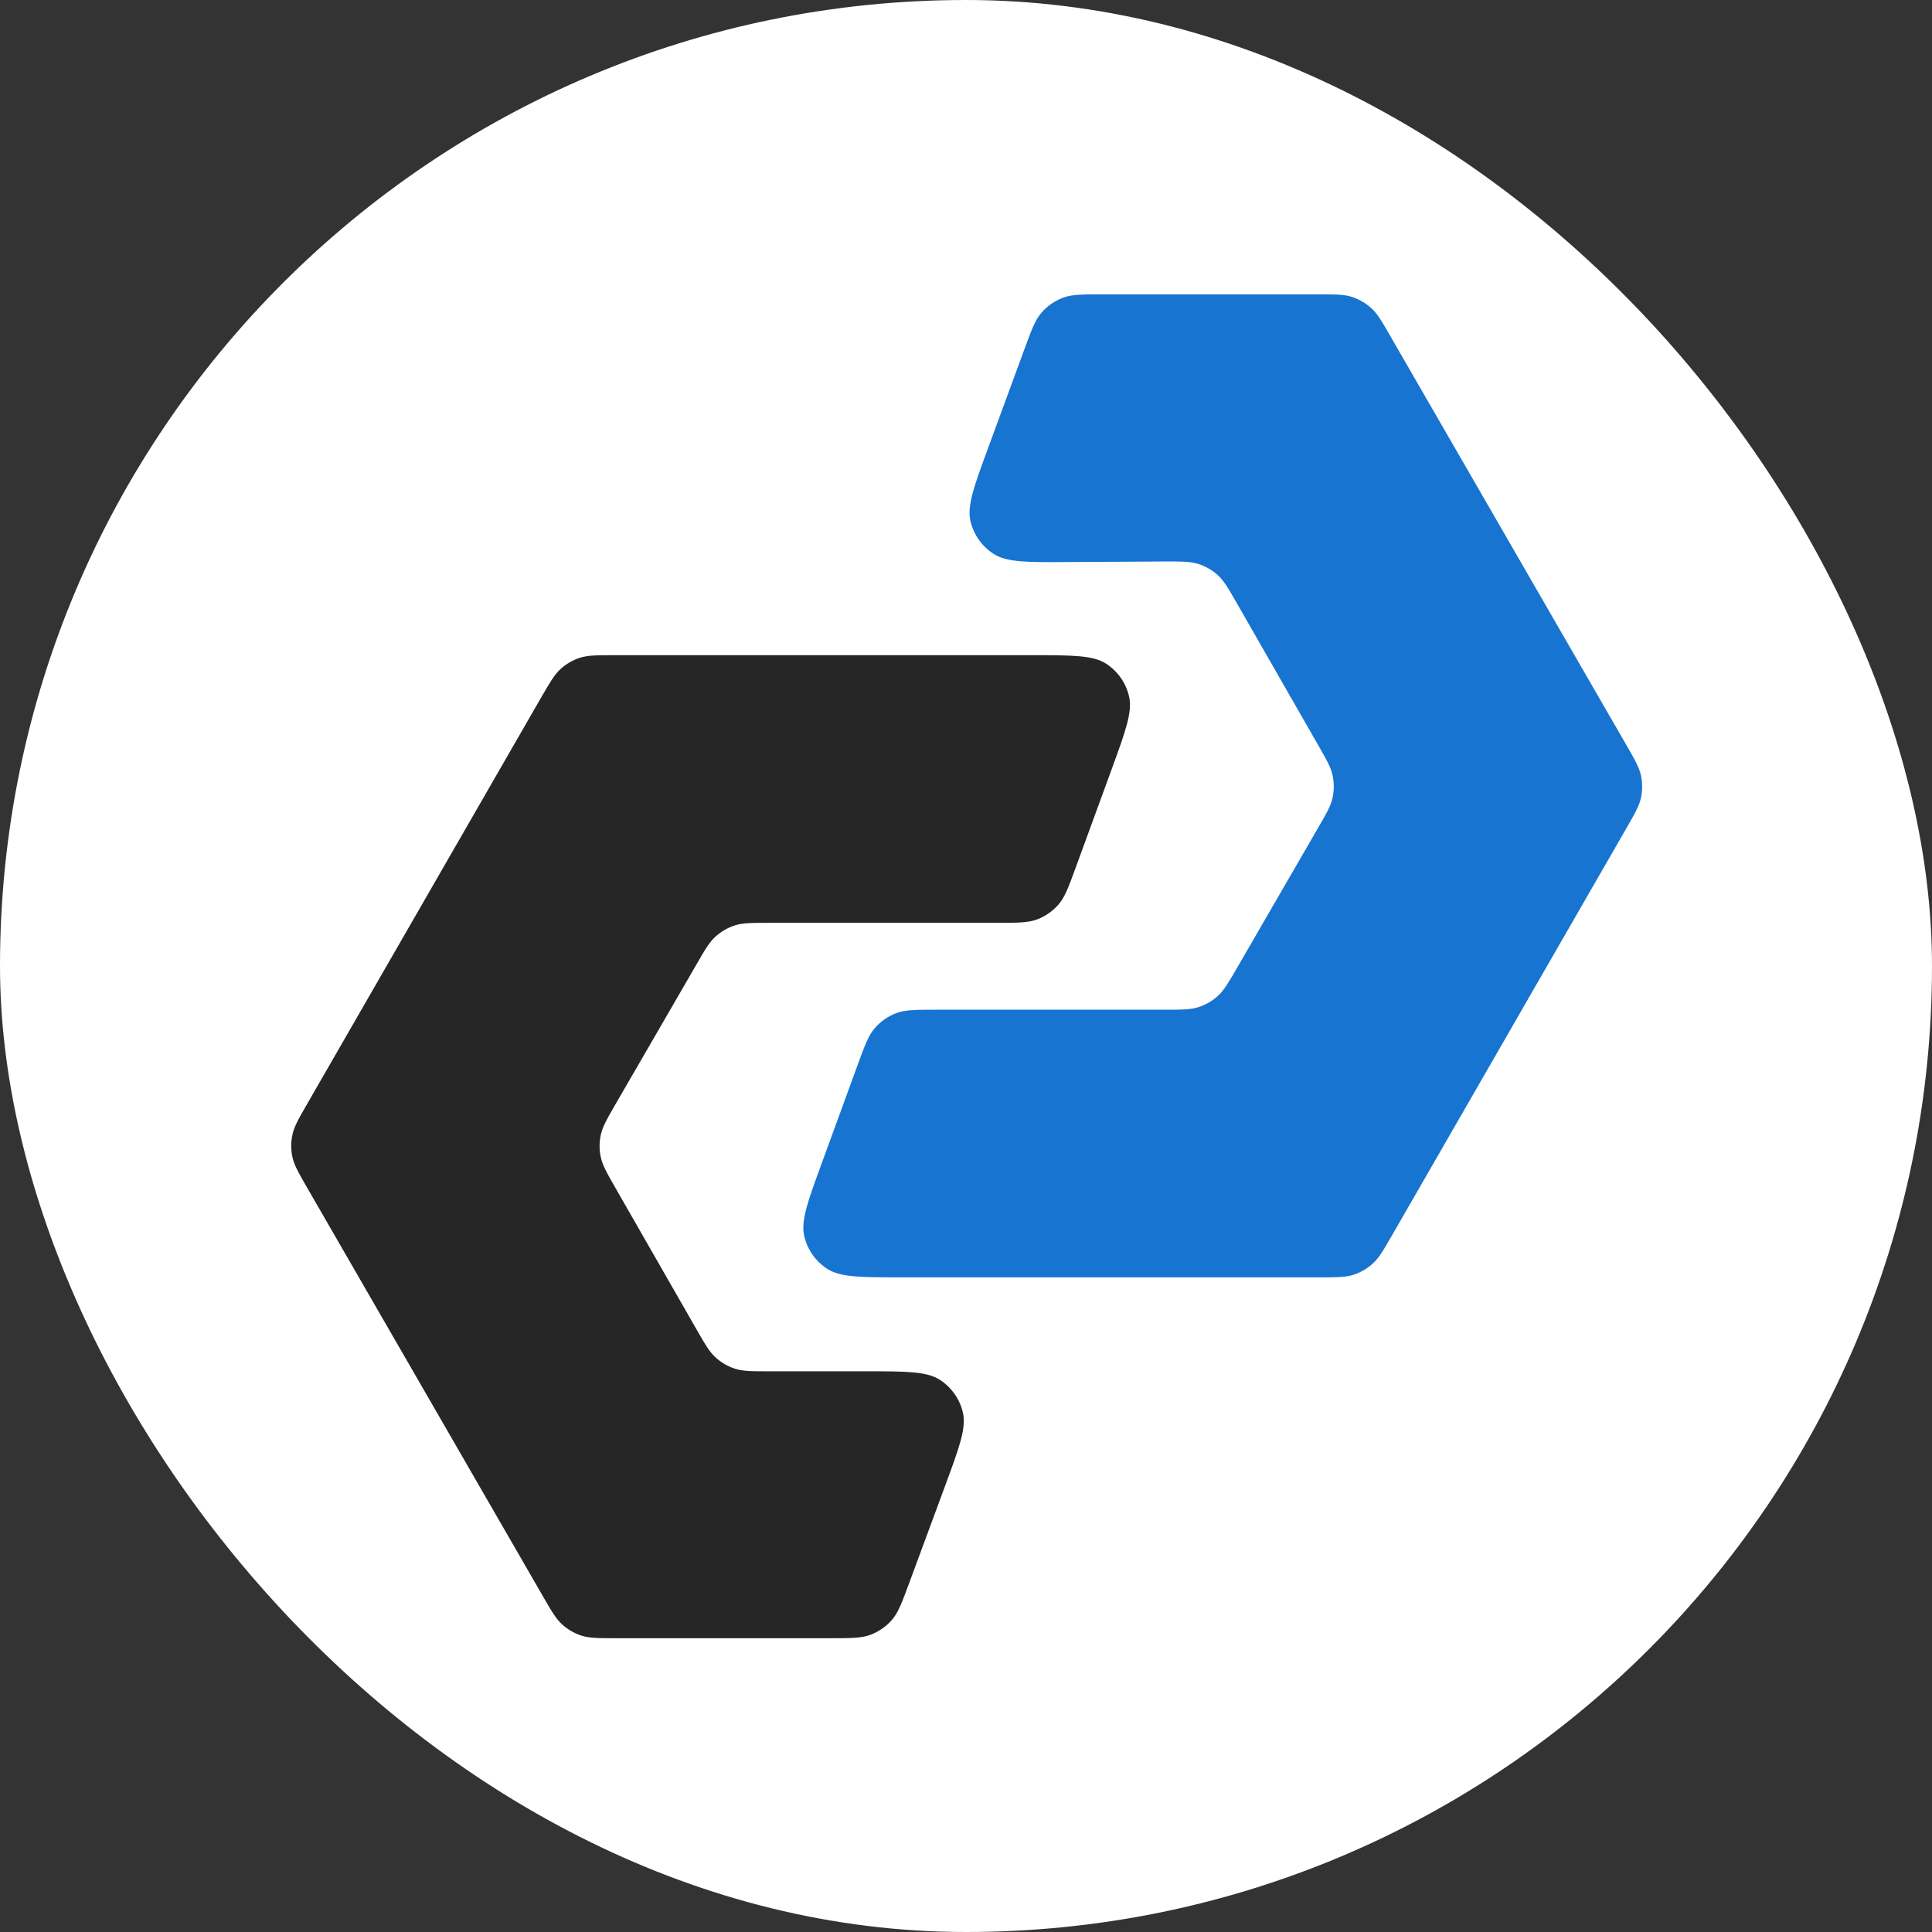
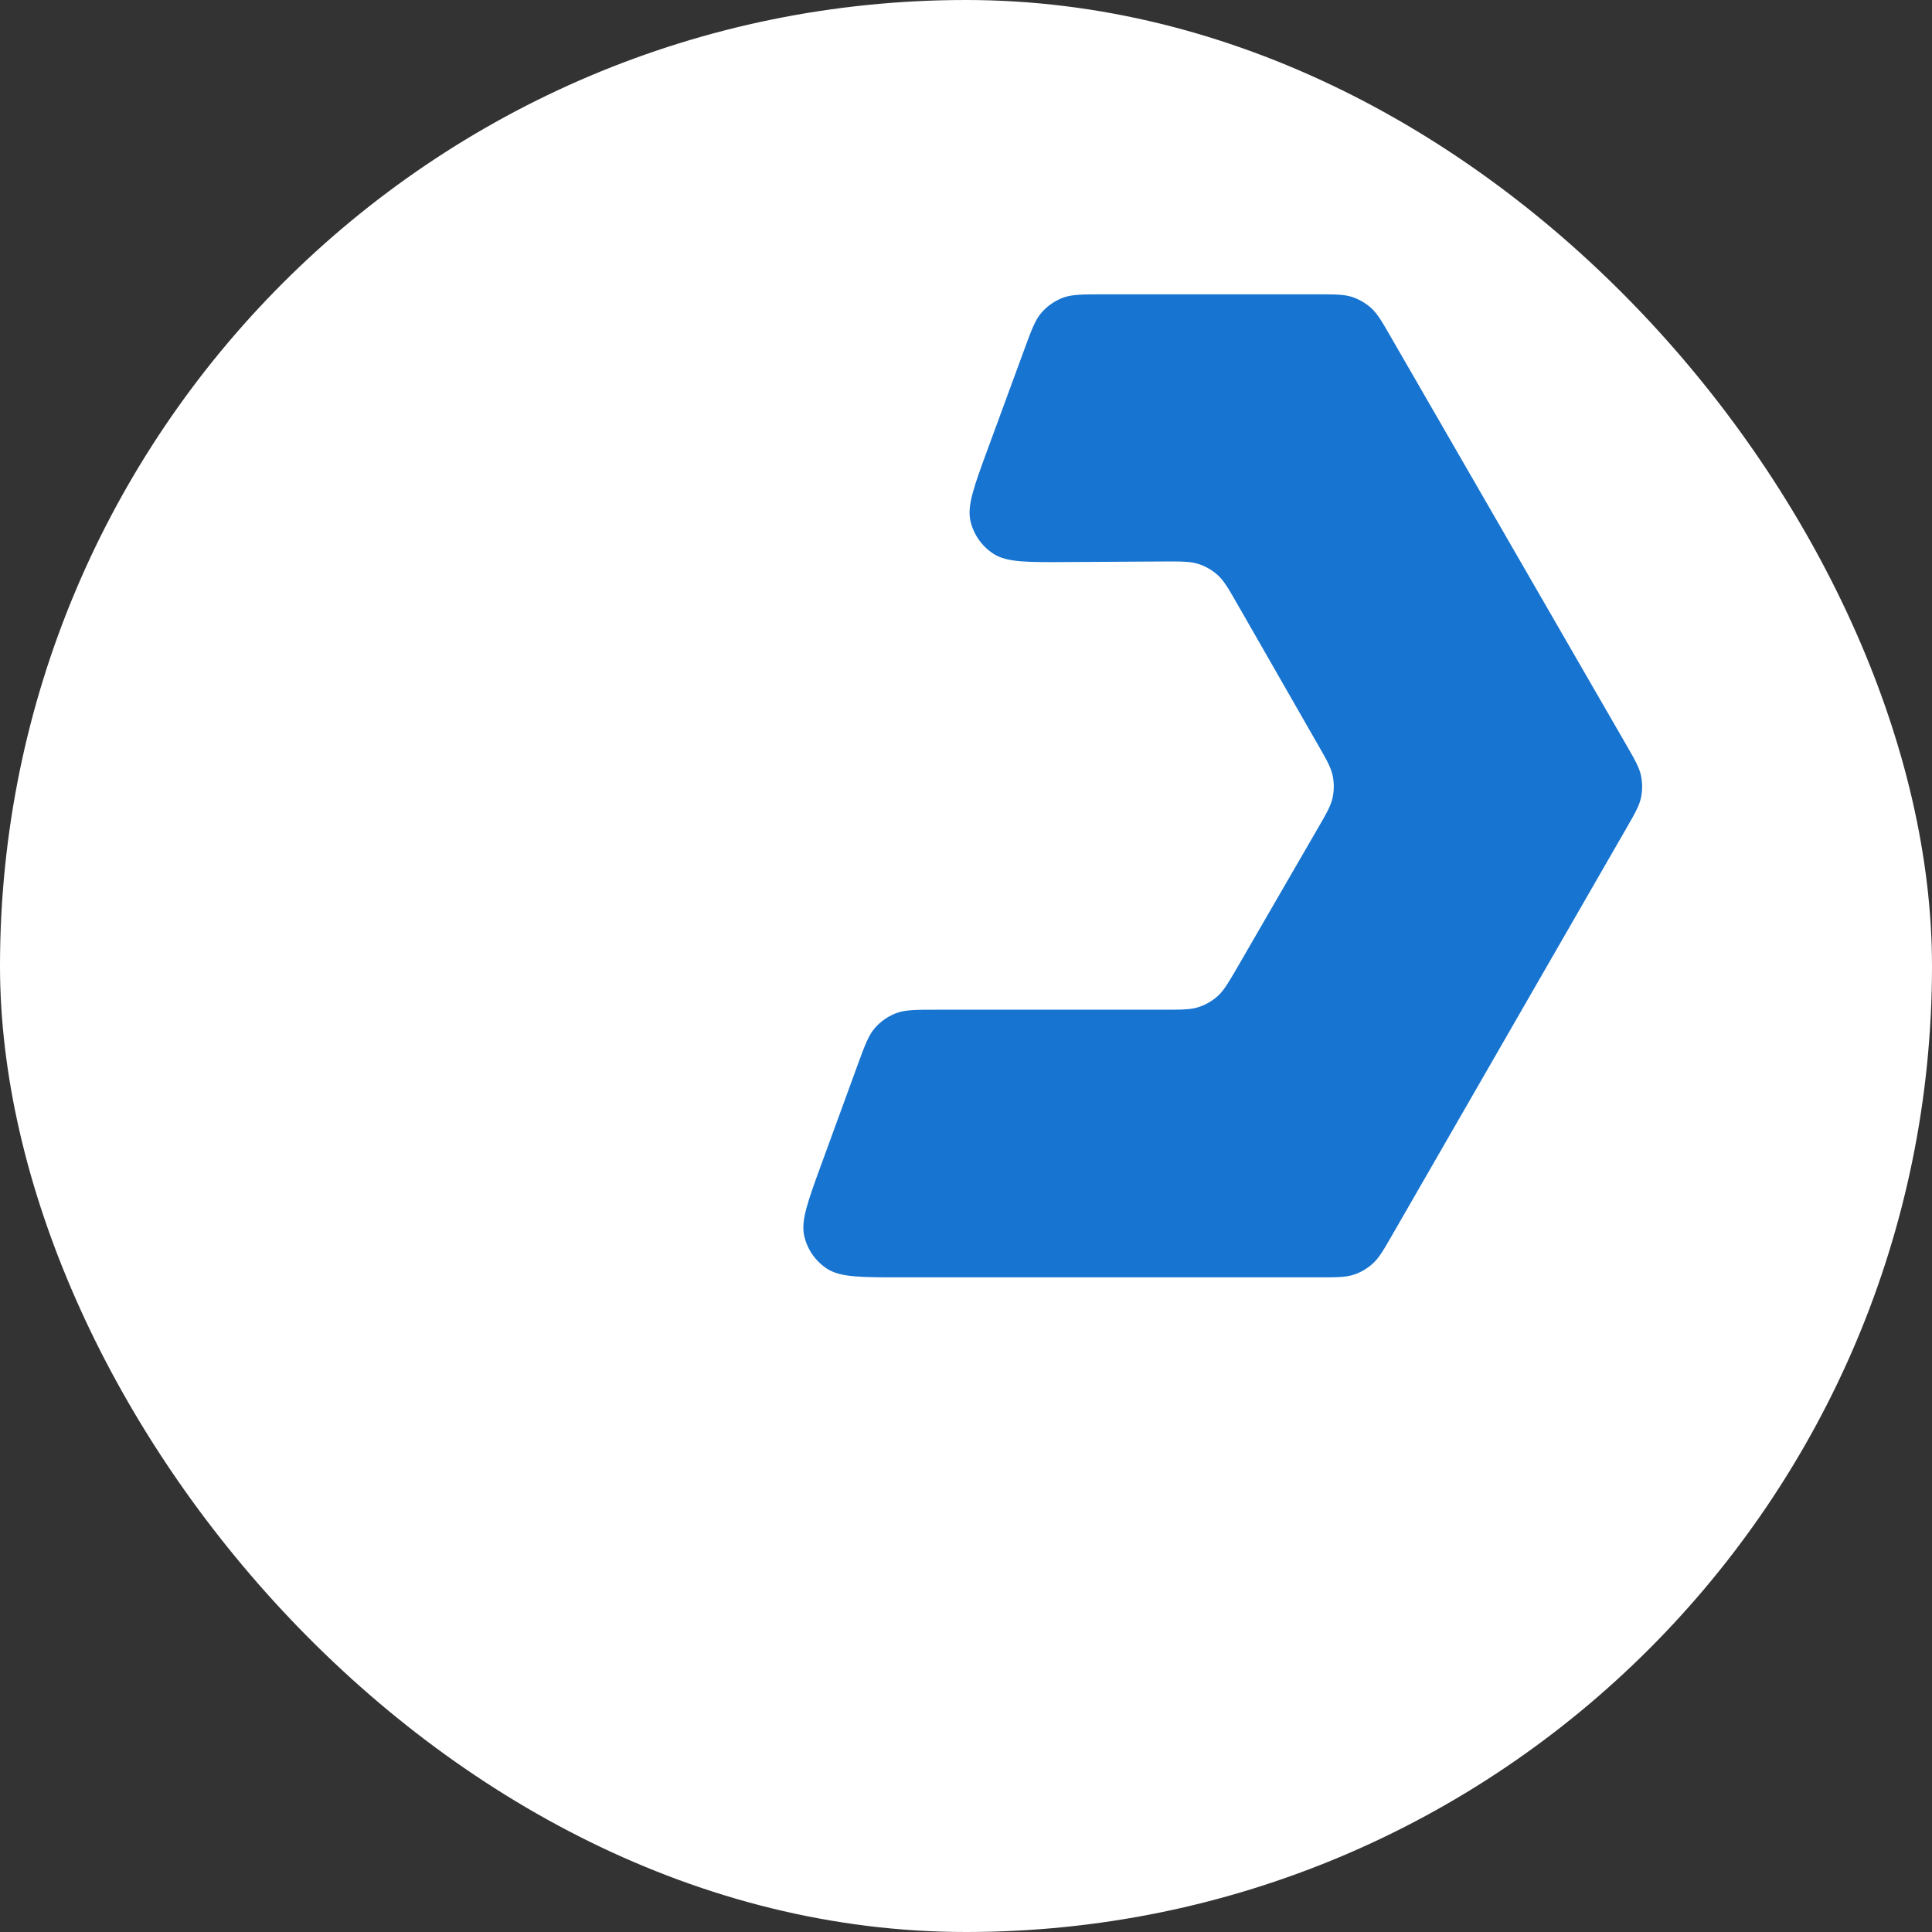
<svg xmlns="http://www.w3.org/2000/svg" width="32" height="32" viewBox="0 0 32 32" fill="none">
  <rect x="0" y="0" width="32" height="32" fill="#333333" stroke="none" />
  <rect width="32" height="32" rx="16" fill="white" />
  <path d="M21.84 21.157H14.937C14.258 21.157 13.919 21.157 13.7 21.015C13.508 20.89 13.372 20.696 13.321 20.473C13.262 20.218 13.379 19.9 13.612 19.263L14.201 17.65L14.201 17.65C14.323 17.316 14.384 17.149 14.492 17.026C14.586 16.918 14.706 16.834 14.841 16.782C14.993 16.724 15.171 16.724 15.526 16.724H19.275C19.571 16.724 19.72 16.724 19.852 16.681C19.97 16.642 20.078 16.58 20.169 16.498C20.273 16.404 20.347 16.276 20.496 16.02L21.82 13.732C21.969 13.476 22.043 13.348 22.072 13.212C22.098 13.091 22.098 12.966 22.073 12.846C22.044 12.709 21.971 12.581 21.823 12.324L21.823 12.324L20.497 10.01C20.348 9.75 20.274 9.62 20.169 9.525C20.077 9.442 19.968 9.379 19.849 9.341C19.715 9.298 19.565 9.299 19.265 9.3L17.701 9.309C17.018 9.314 16.676 9.316 16.456 9.173C16.263 9.049 16.126 8.854 16.074 8.63C16.015 8.375 16.133 8.054 16.369 7.413L16.962 5.799L16.962 5.799C17.084 5.466 17.145 5.299 17.252 5.177C17.347 5.068 17.467 4.985 17.601 4.933C17.753 4.875 17.931 4.875 18.286 4.875H21.815C22.111 4.875 22.26 4.875 22.393 4.918C22.51 4.956 22.618 5.019 22.71 5.101C22.814 5.195 22.888 5.323 23.036 5.58L26.929 12.325C27.077 12.581 27.151 12.71 27.18 12.846C27.205 12.967 27.205 13.091 27.18 13.212C27.151 13.349 27.077 13.477 26.929 13.734L23.062 20.451C22.914 20.708 22.84 20.837 22.736 20.93C22.644 21.013 22.536 21.076 22.418 21.114C22.285 21.157 22.137 21.157 21.84 21.157Z" fill="#1774D0" />
-   <path d="M10.183 10.852H17.086C17.764 10.852 18.104 10.852 18.323 10.994C18.514 11.119 18.65 11.313 18.701 11.536C18.76 11.79 18.643 12.109 18.411 12.746L17.821 14.359L17.821 14.359C17.699 14.693 17.638 14.86 17.531 14.983C17.436 15.091 17.316 15.175 17.182 15.227C17.029 15.285 16.852 15.285 16.496 15.285H12.747C12.451 15.285 12.303 15.285 12.17 15.328C12.053 15.366 11.945 15.429 11.853 15.511C11.749 15.604 11.675 15.732 11.527 15.989L10.202 18.277C10.054 18.533 9.98 18.661 9.951 18.797C9.925 18.918 9.924 19.042 9.95 19.163C9.978 19.299 10.052 19.428 10.199 19.685L10.199 19.685L11.528 22.004C11.676 22.262 11.75 22.392 11.854 22.485C11.946 22.569 12.054 22.631 12.172 22.67C12.305 22.713 12.454 22.713 12.752 22.713H14.33C15.011 22.713 15.351 22.713 15.57 22.856C15.762 22.981 15.898 23.176 15.949 23.399C16.007 23.655 15.889 23.974 15.653 24.613L15.062 26.212C14.939 26.544 14.878 26.71 14.771 26.833C14.676 26.941 14.556 27.024 14.422 27.076C14.27 27.134 14.093 27.134 13.739 27.134H10.208C9.911 27.134 9.763 27.134 9.63 27.091C9.512 27.052 9.404 26.99 9.312 26.907C9.209 26.814 9.134 26.685 8.986 26.428L5.094 19.684C4.946 19.427 4.872 19.299 4.843 19.163C4.817 19.042 4.817 18.917 4.843 18.797C4.871 18.66 4.945 18.532 5.093 18.275L8.96 11.558C9.109 11.301 9.183 11.172 9.287 11.079C9.378 10.996 9.487 10.933 9.604 10.895C9.737 10.852 9.886 10.852 10.183 10.852Z" fill="#262626" />
</svg>